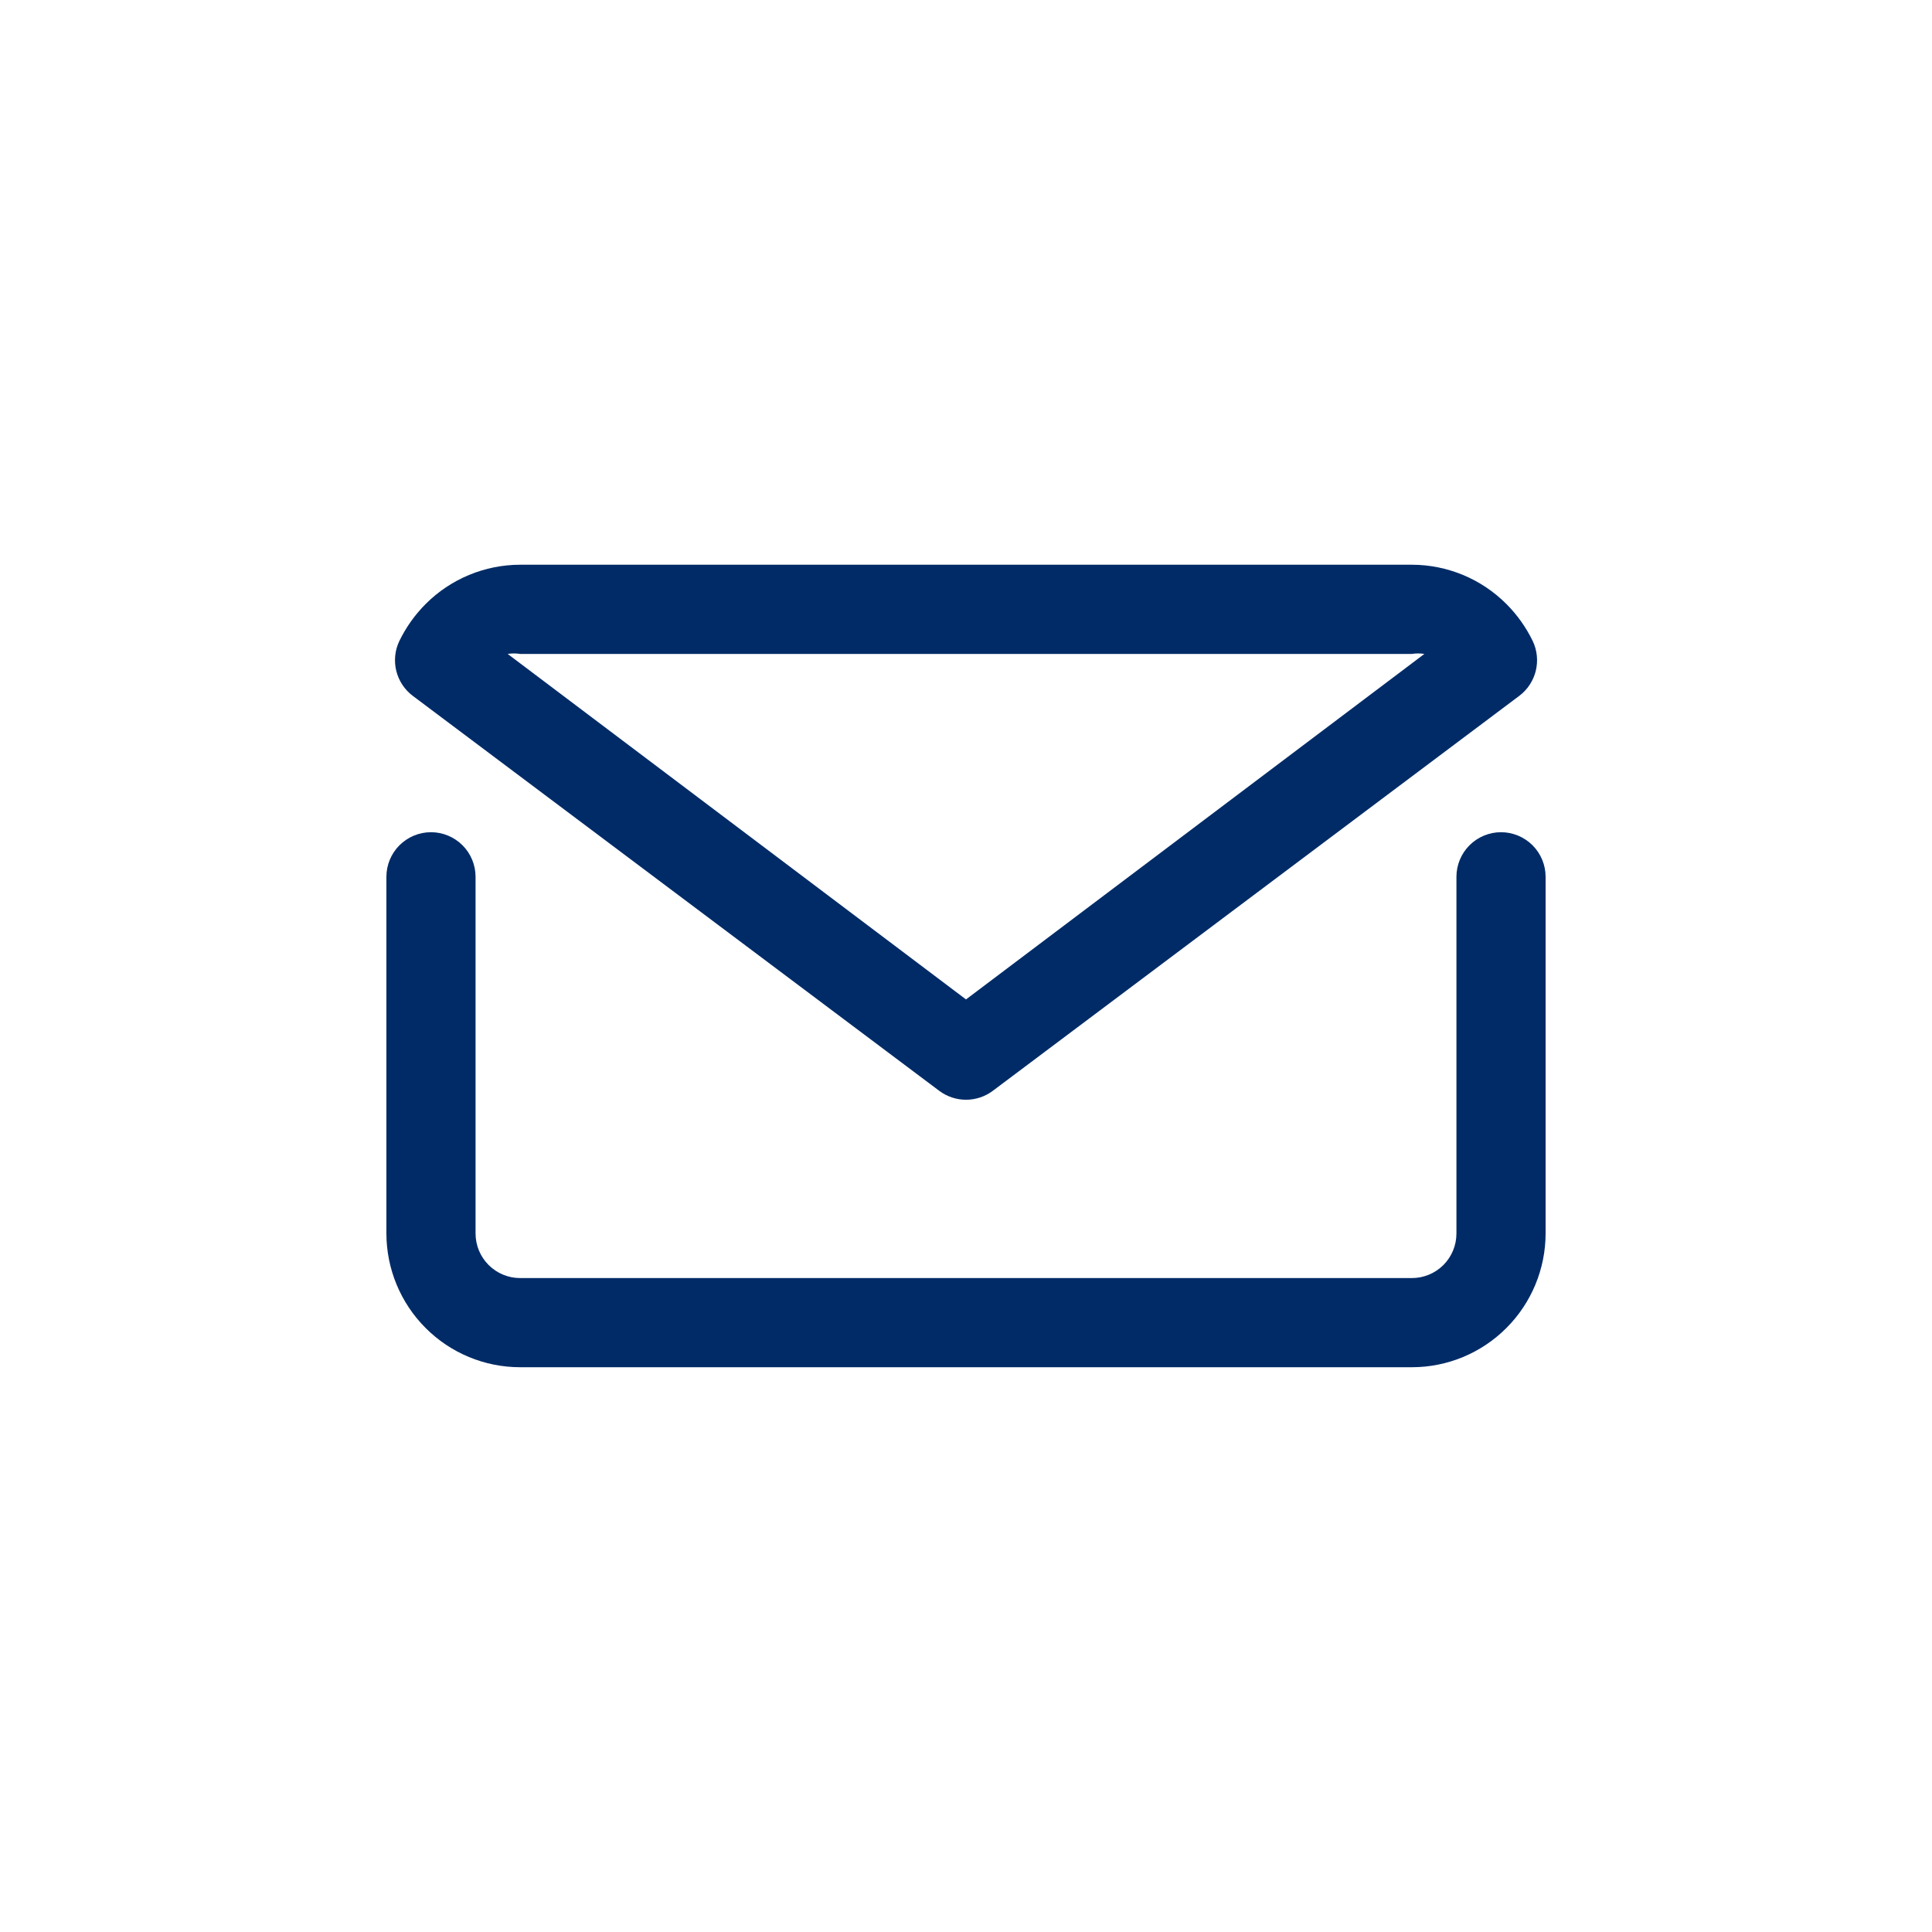
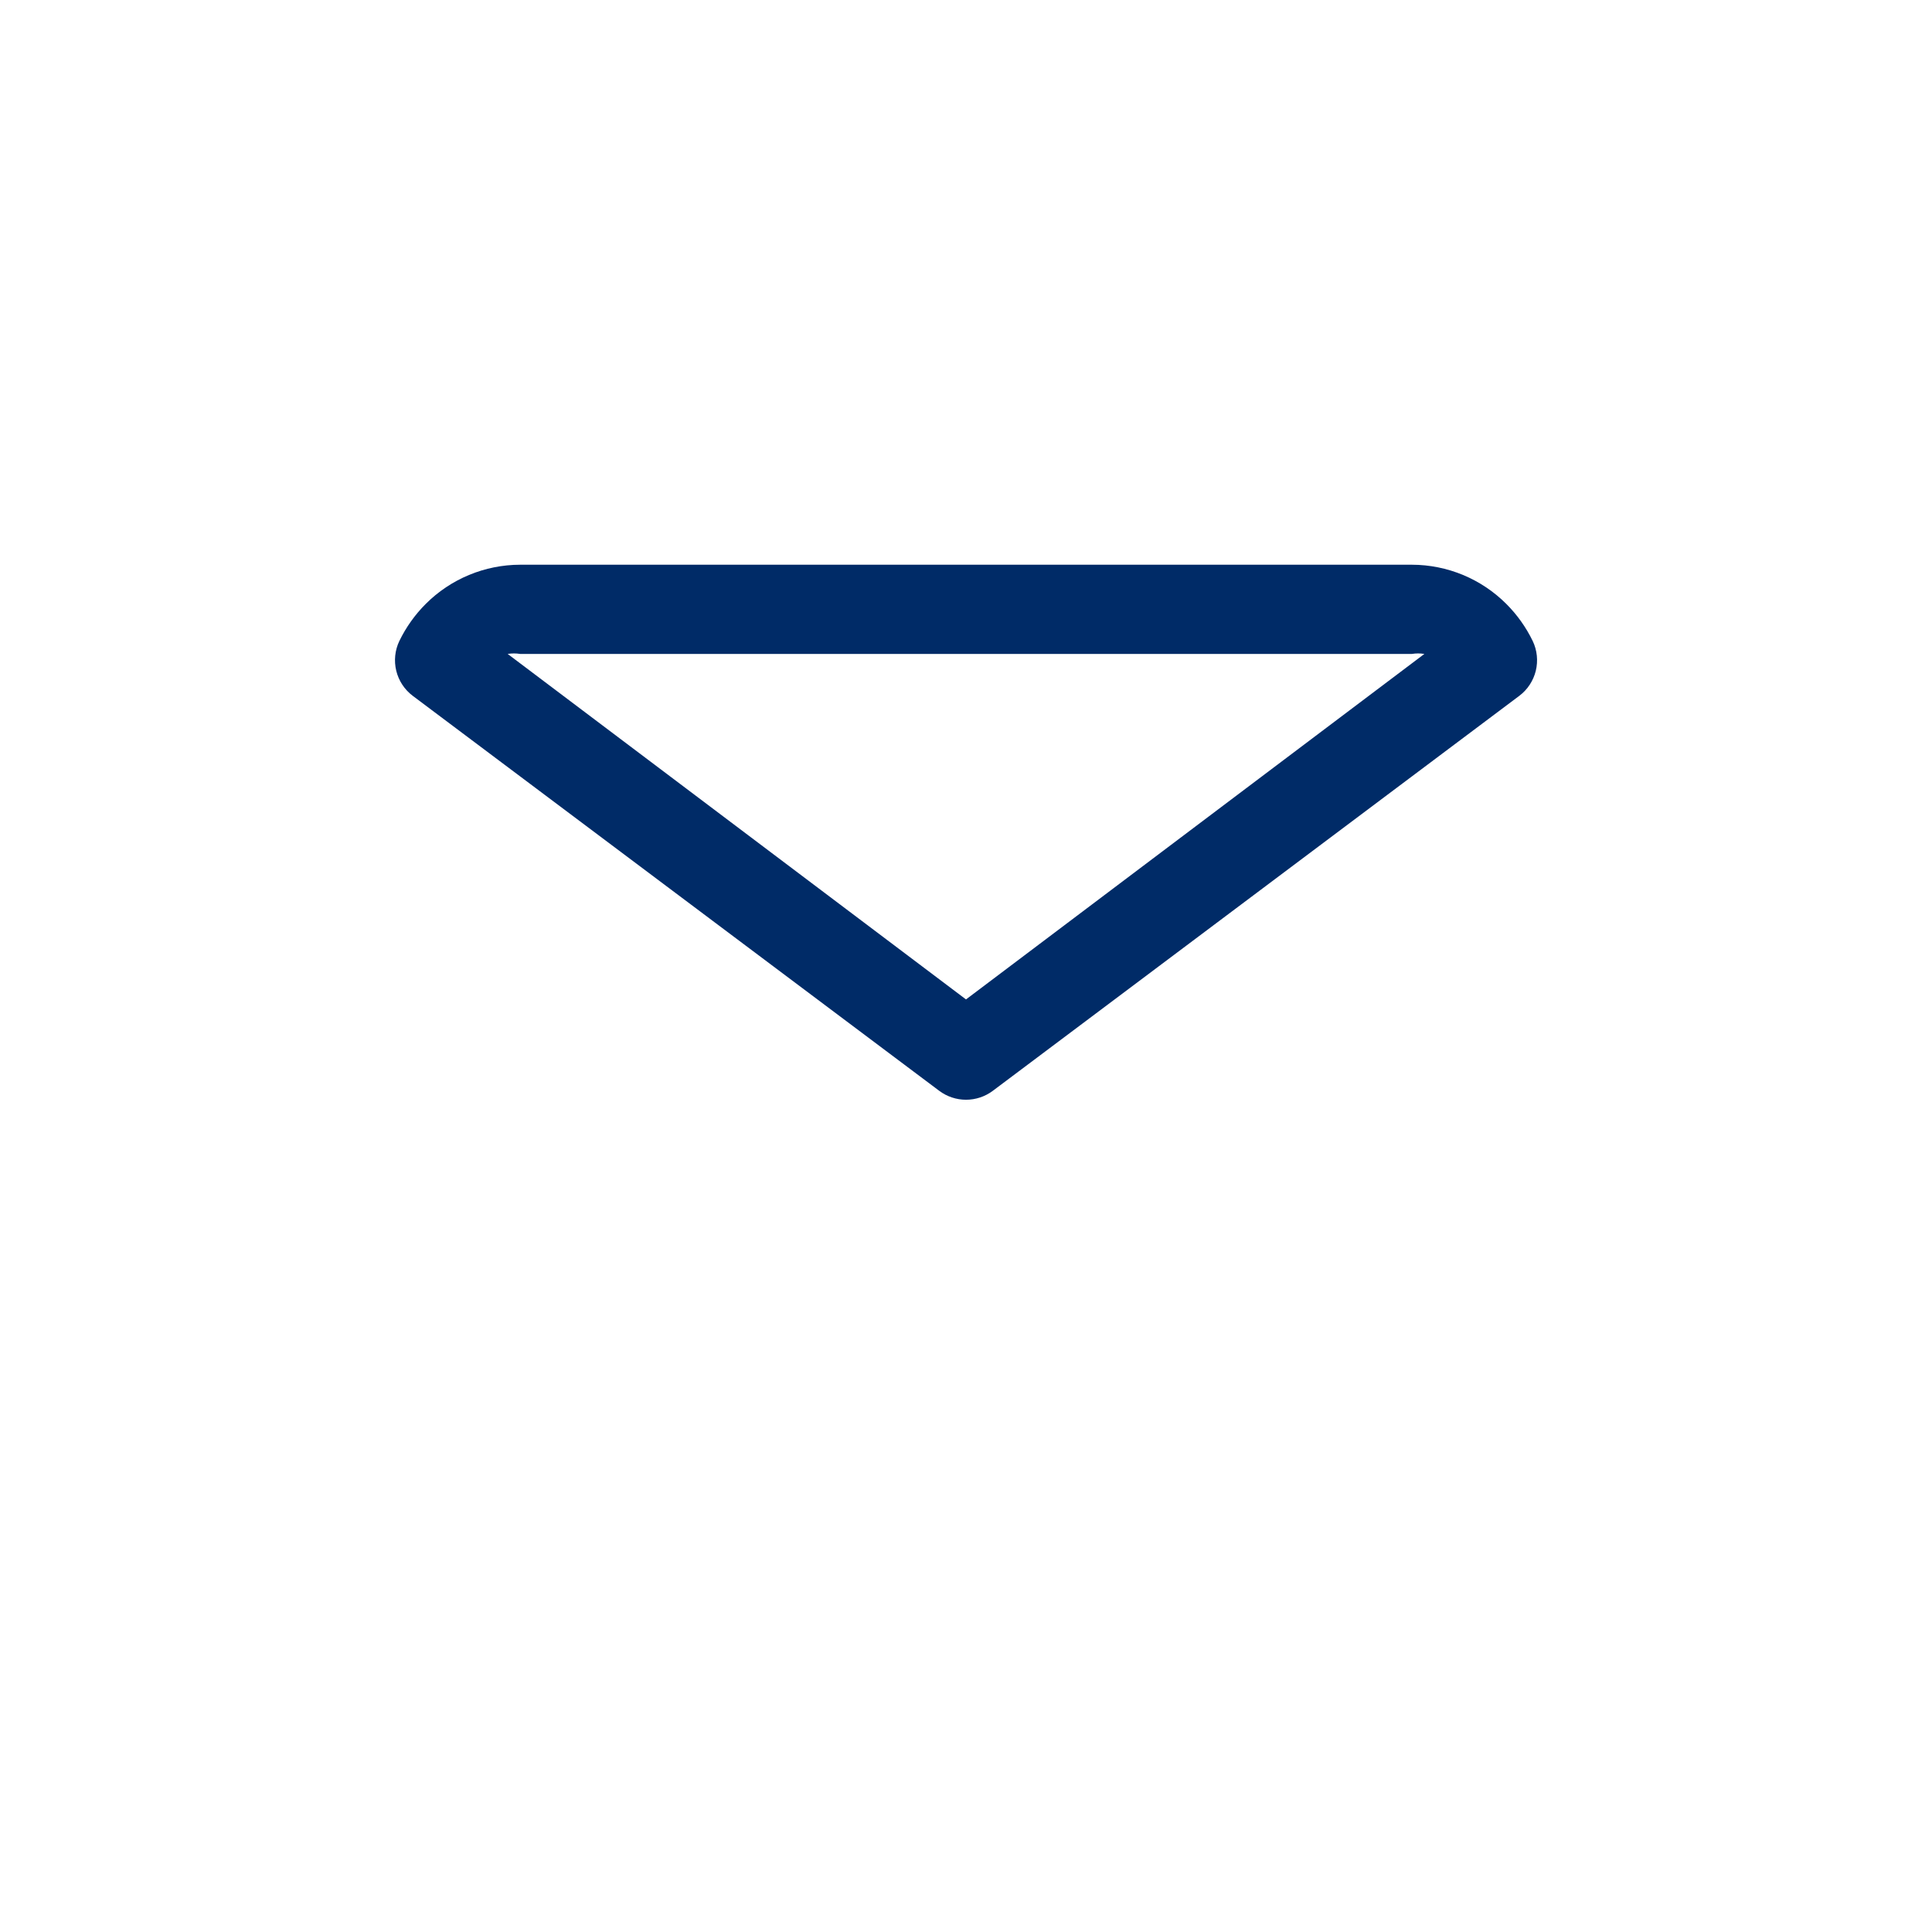
<svg xmlns="http://www.w3.org/2000/svg" width="40" height="40" viewBox="0 0 40 40" fill="none">
-   <path d="M31.077 17.23C30.832 17.23 30.597 17.328 30.424 17.501C30.251 17.674 30.154 17.909 30.154 18.154V25.538C30.154 25.783 30.057 26.018 29.884 26.191C29.71 26.364 29.476 26.461 29.231 26.461H10.769C10.524 26.461 10.29 26.364 10.117 26.191C9.943 26.018 9.846 25.783 9.846 25.538V18.154C9.846 17.909 9.749 17.674 9.576 17.501C9.403 17.328 9.168 17.23 8.923 17.23C8.678 17.23 8.443 17.328 8.27 17.501C8.097 17.674 8 17.909 8 18.154V25.538C8.001 26.272 8.293 26.976 8.812 27.495C9.331 28.015 10.035 28.307 10.769 28.307H29.231C29.965 28.307 30.669 28.015 31.188 27.495C31.707 26.976 31.999 26.272 32 25.538V18.154C32 17.909 31.903 17.674 31.73 17.501C31.556 17.328 31.322 17.23 31.077 17.23Z" fill="#002B67" />
  <path d="M19.447 22.585C19.606 22.704 19.801 22.769 20 22.769C20.2 22.769 20.395 22.704 20.554 22.585L31.456 14.406C31.626 14.278 31.746 14.095 31.797 13.888C31.847 13.681 31.825 13.463 31.733 13.271C31.595 12.987 31.411 12.728 31.188 12.505C30.669 11.985 29.965 11.693 29.231 11.692H10.77C10.036 11.693 9.332 11.985 8.813 12.505C8.59 12.728 8.406 12.987 8.268 13.271C8.176 13.463 8.154 13.681 8.204 13.888C8.255 14.095 8.375 14.278 8.545 14.406L19.447 22.585ZM10.77 13.539H29.231C29.317 13.525 29.404 13.525 29.49 13.539L20 20.692L10.511 13.539C10.597 13.525 10.684 13.525 10.77 13.539Z" fill="#002B67" />
</svg>